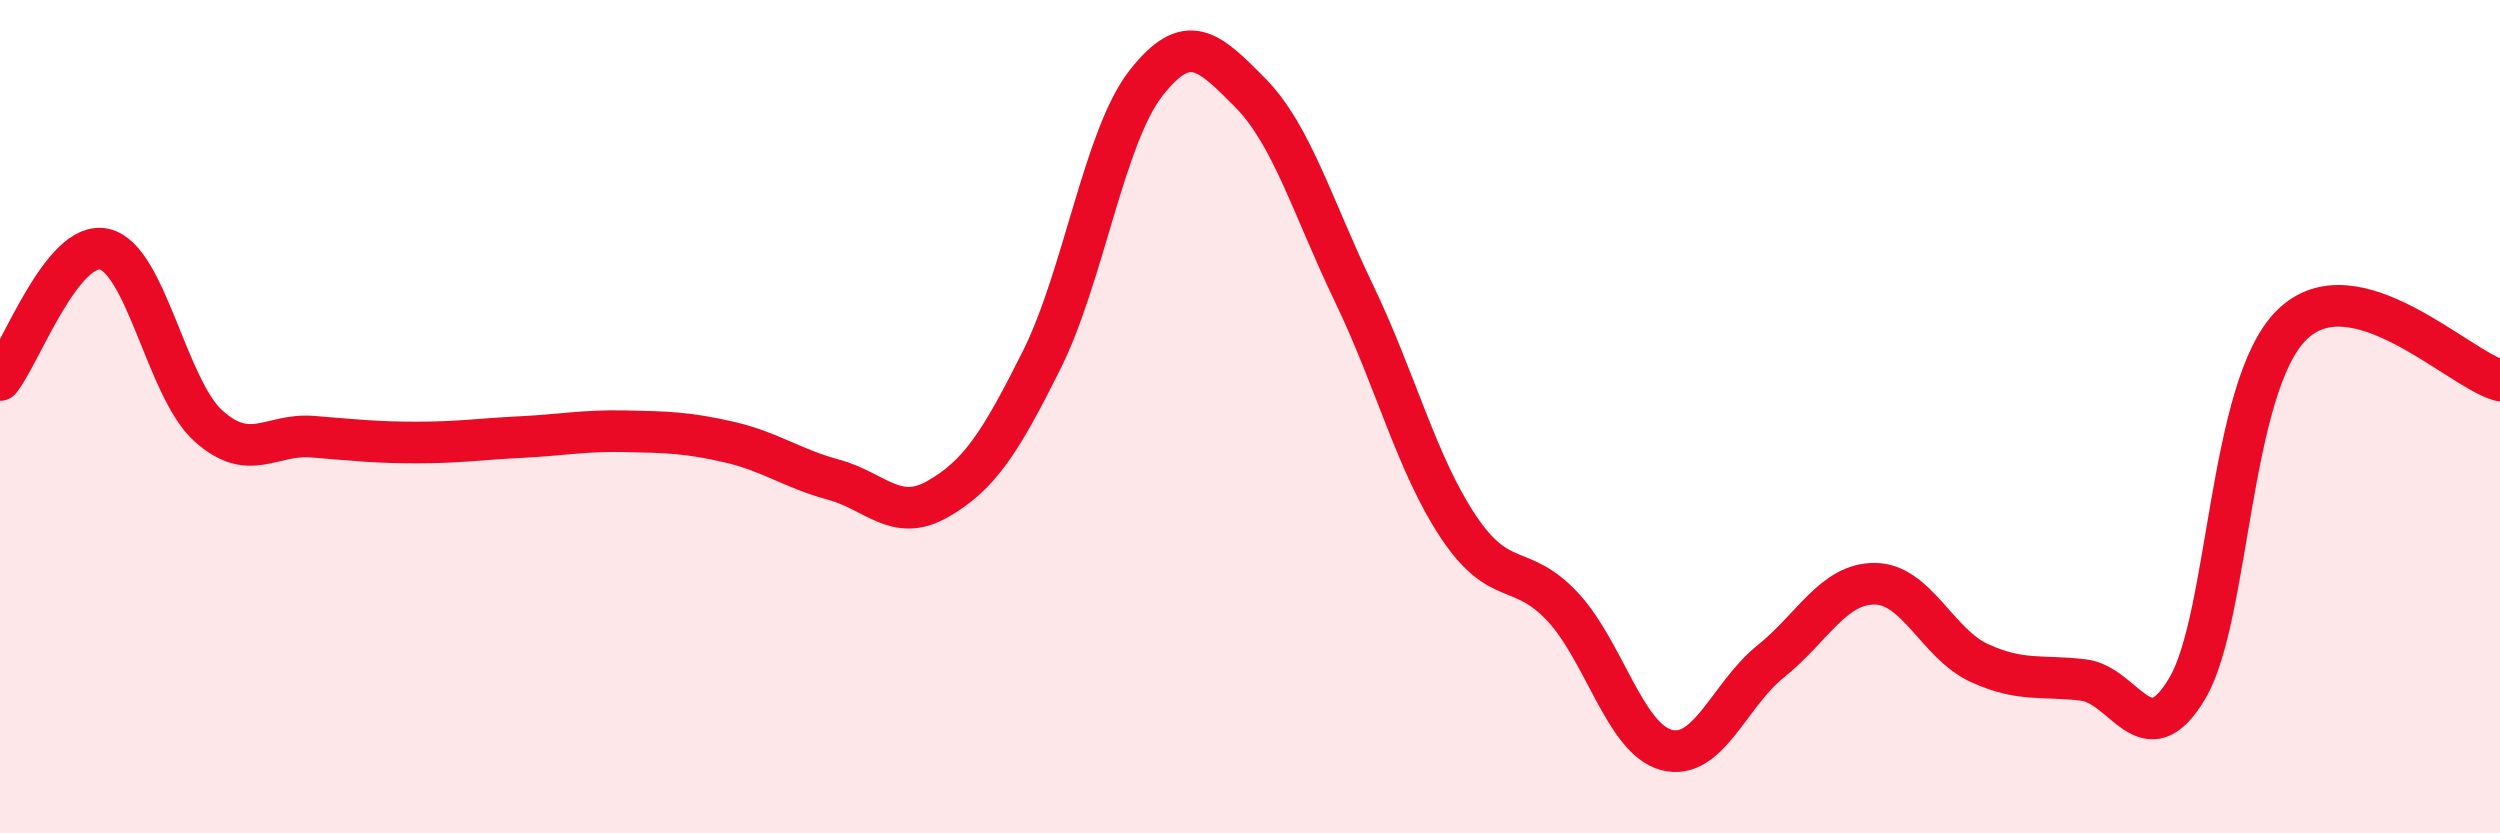
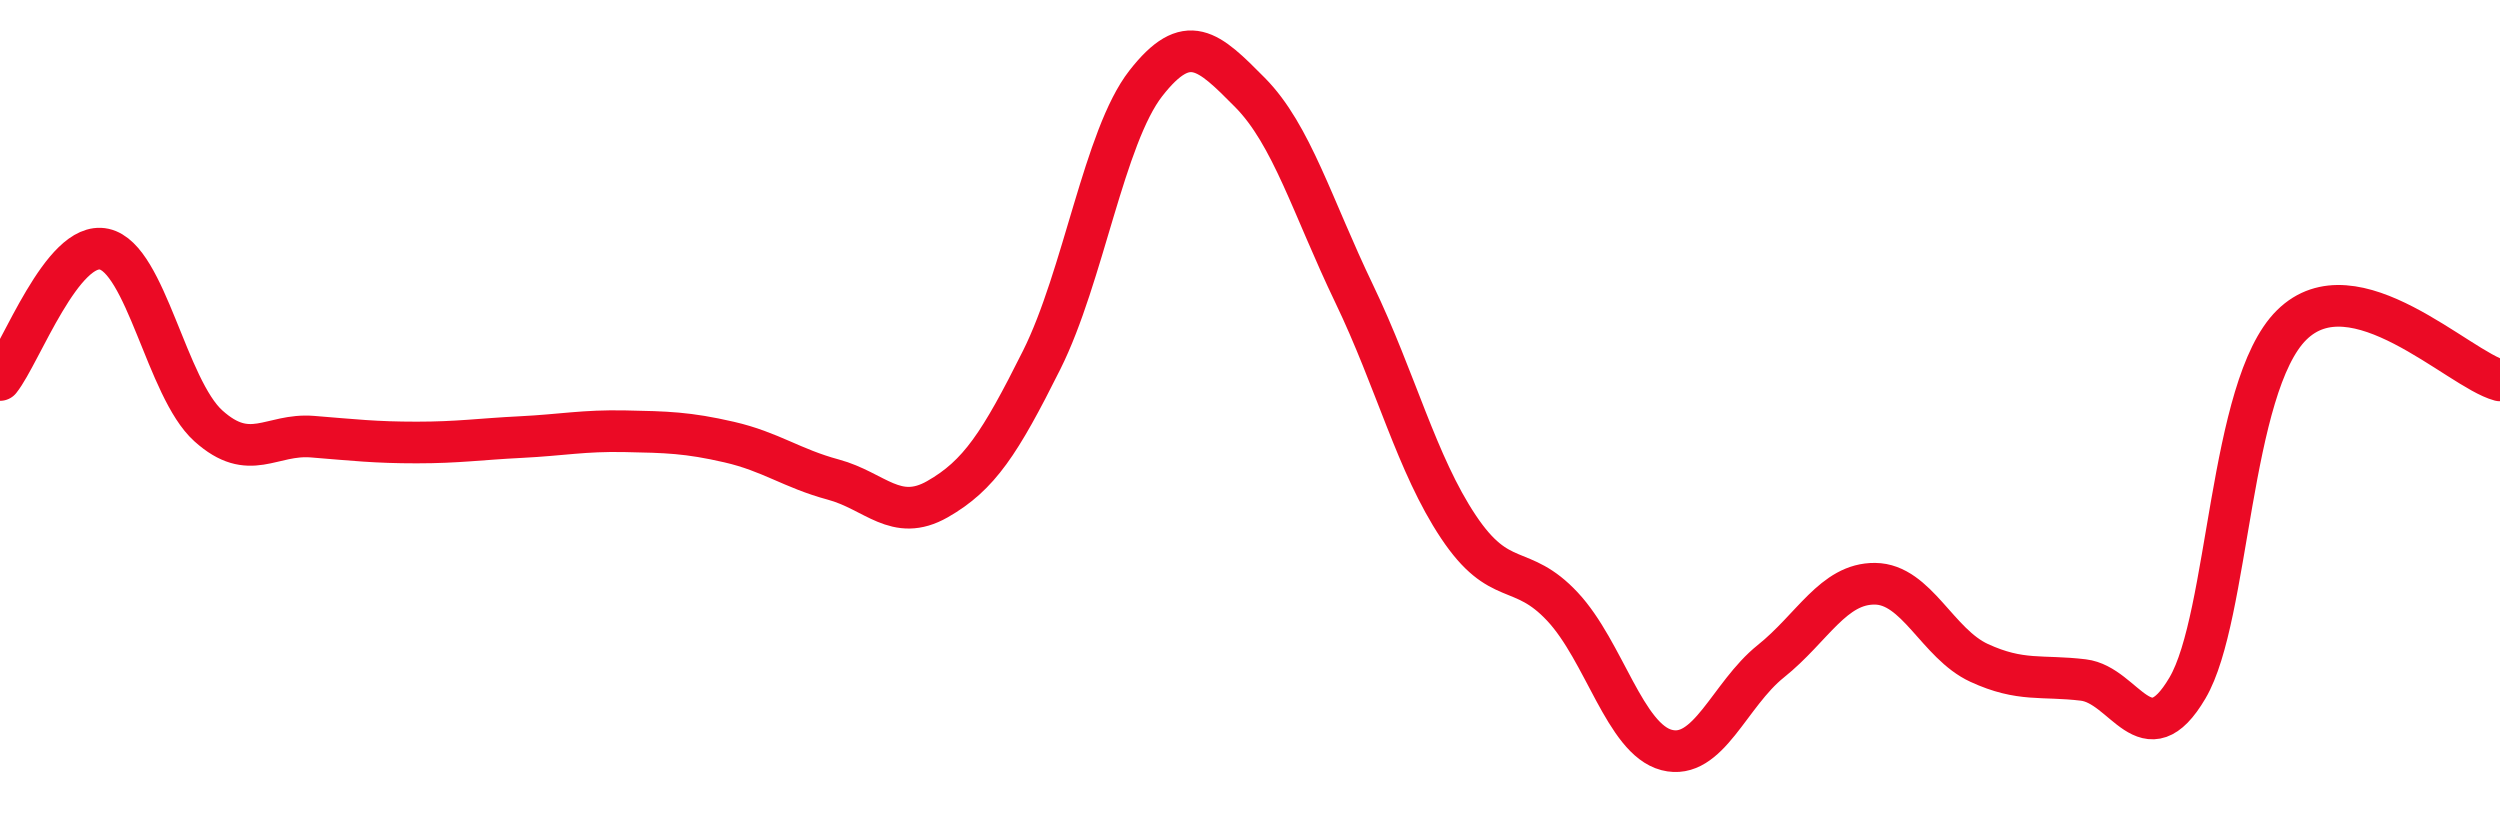
<svg xmlns="http://www.w3.org/2000/svg" width="60" height="20" viewBox="0 0 60 20">
-   <path d="M 0,9.12 C 0.5,8.49 1.5,5.76 2.5,5.98 C 3.5,6.2 4,9.32 5,10.22 C 6,11.12 6.5,10.4 7.5,10.48 C 8.5,10.56 9,10.62 10,10.62 C 11,10.62 11.5,10.54 12.5,10.49 C 13.5,10.44 14,10.33 15,10.35 C 16,10.37 16.5,10.38 17.5,10.61 C 18.5,10.84 19,11.24 20,11.51 C 21,11.78 21.5,12.55 22.5,11.98 C 23.5,11.41 24,10.64 25,8.64 C 26,6.64 26.5,3.28 27.5,2 C 28.5,0.72 29,1.21 30,2.22 C 31,3.23 31.5,4.97 32.5,7.05 C 33.5,9.13 34,11.14 35,12.64 C 36,14.14 36.5,13.49 37.5,14.56 C 38.5,15.63 39,17.74 40,18 C 41,18.26 41.5,16.67 42.5,15.87 C 43.5,15.07 44,14 45,14.01 C 46,14.02 46.5,15.45 47.5,15.91 C 48.5,16.37 49,16.2 50,16.32 C 51,16.44 51.5,18.21 52.5,16.51 C 53.5,14.81 53.5,9.28 55,7.8 C 56.5,6.32 59,8.86 60,9.13L60 20L0 20Z" fill="#EB0A25" opacity="0.1" stroke-linecap="round" stroke-linejoin="round" />
  <path d="M 0,9.12 C 0.5,8.49 1.5,5.76 2.5,5.98 C 3.5,6.2 4,9.32 5,10.22 C 6,11.12 6.5,10.4 7.5,10.48 C 8.5,10.56 9,10.62 10,10.62 C 11,10.62 11.5,10.54 12.5,10.49 C 13.5,10.44 14,10.33 15,10.35 C 16,10.37 16.5,10.38 17.5,10.61 C 18.5,10.84 19,11.24 20,11.51 C 21,11.78 21.5,12.55 22.5,11.98 C 23.5,11.41 24,10.64 25,8.64 C 26,6.64 26.5,3.28 27.5,2 C 28.5,0.72 29,1.21 30,2.22 C 31,3.23 31.5,4.97 32.5,7.05 C 33.5,9.13 34,11.14 35,12.64 C 36,14.14 36.5,13.49 37.5,14.56 C 38.5,15.63 39,17.74 40,18 C 41,18.26 41.5,16.67 42.5,15.87 C 43.5,15.07 44,14 45,14.01 C 46,14.02 46.5,15.45 47.5,15.91 C 48.5,16.37 49,16.2 50,16.32 C 51,16.44 51.5,18.21 52.5,16.51 C 53.5,14.81 53.5,9.28 55,7.8 C 56.5,6.32 59,8.86 60,9.13" stroke="#EB0A25" stroke-width="1" fill="none" stroke-linecap="round" stroke-linejoin="round" />
</svg>